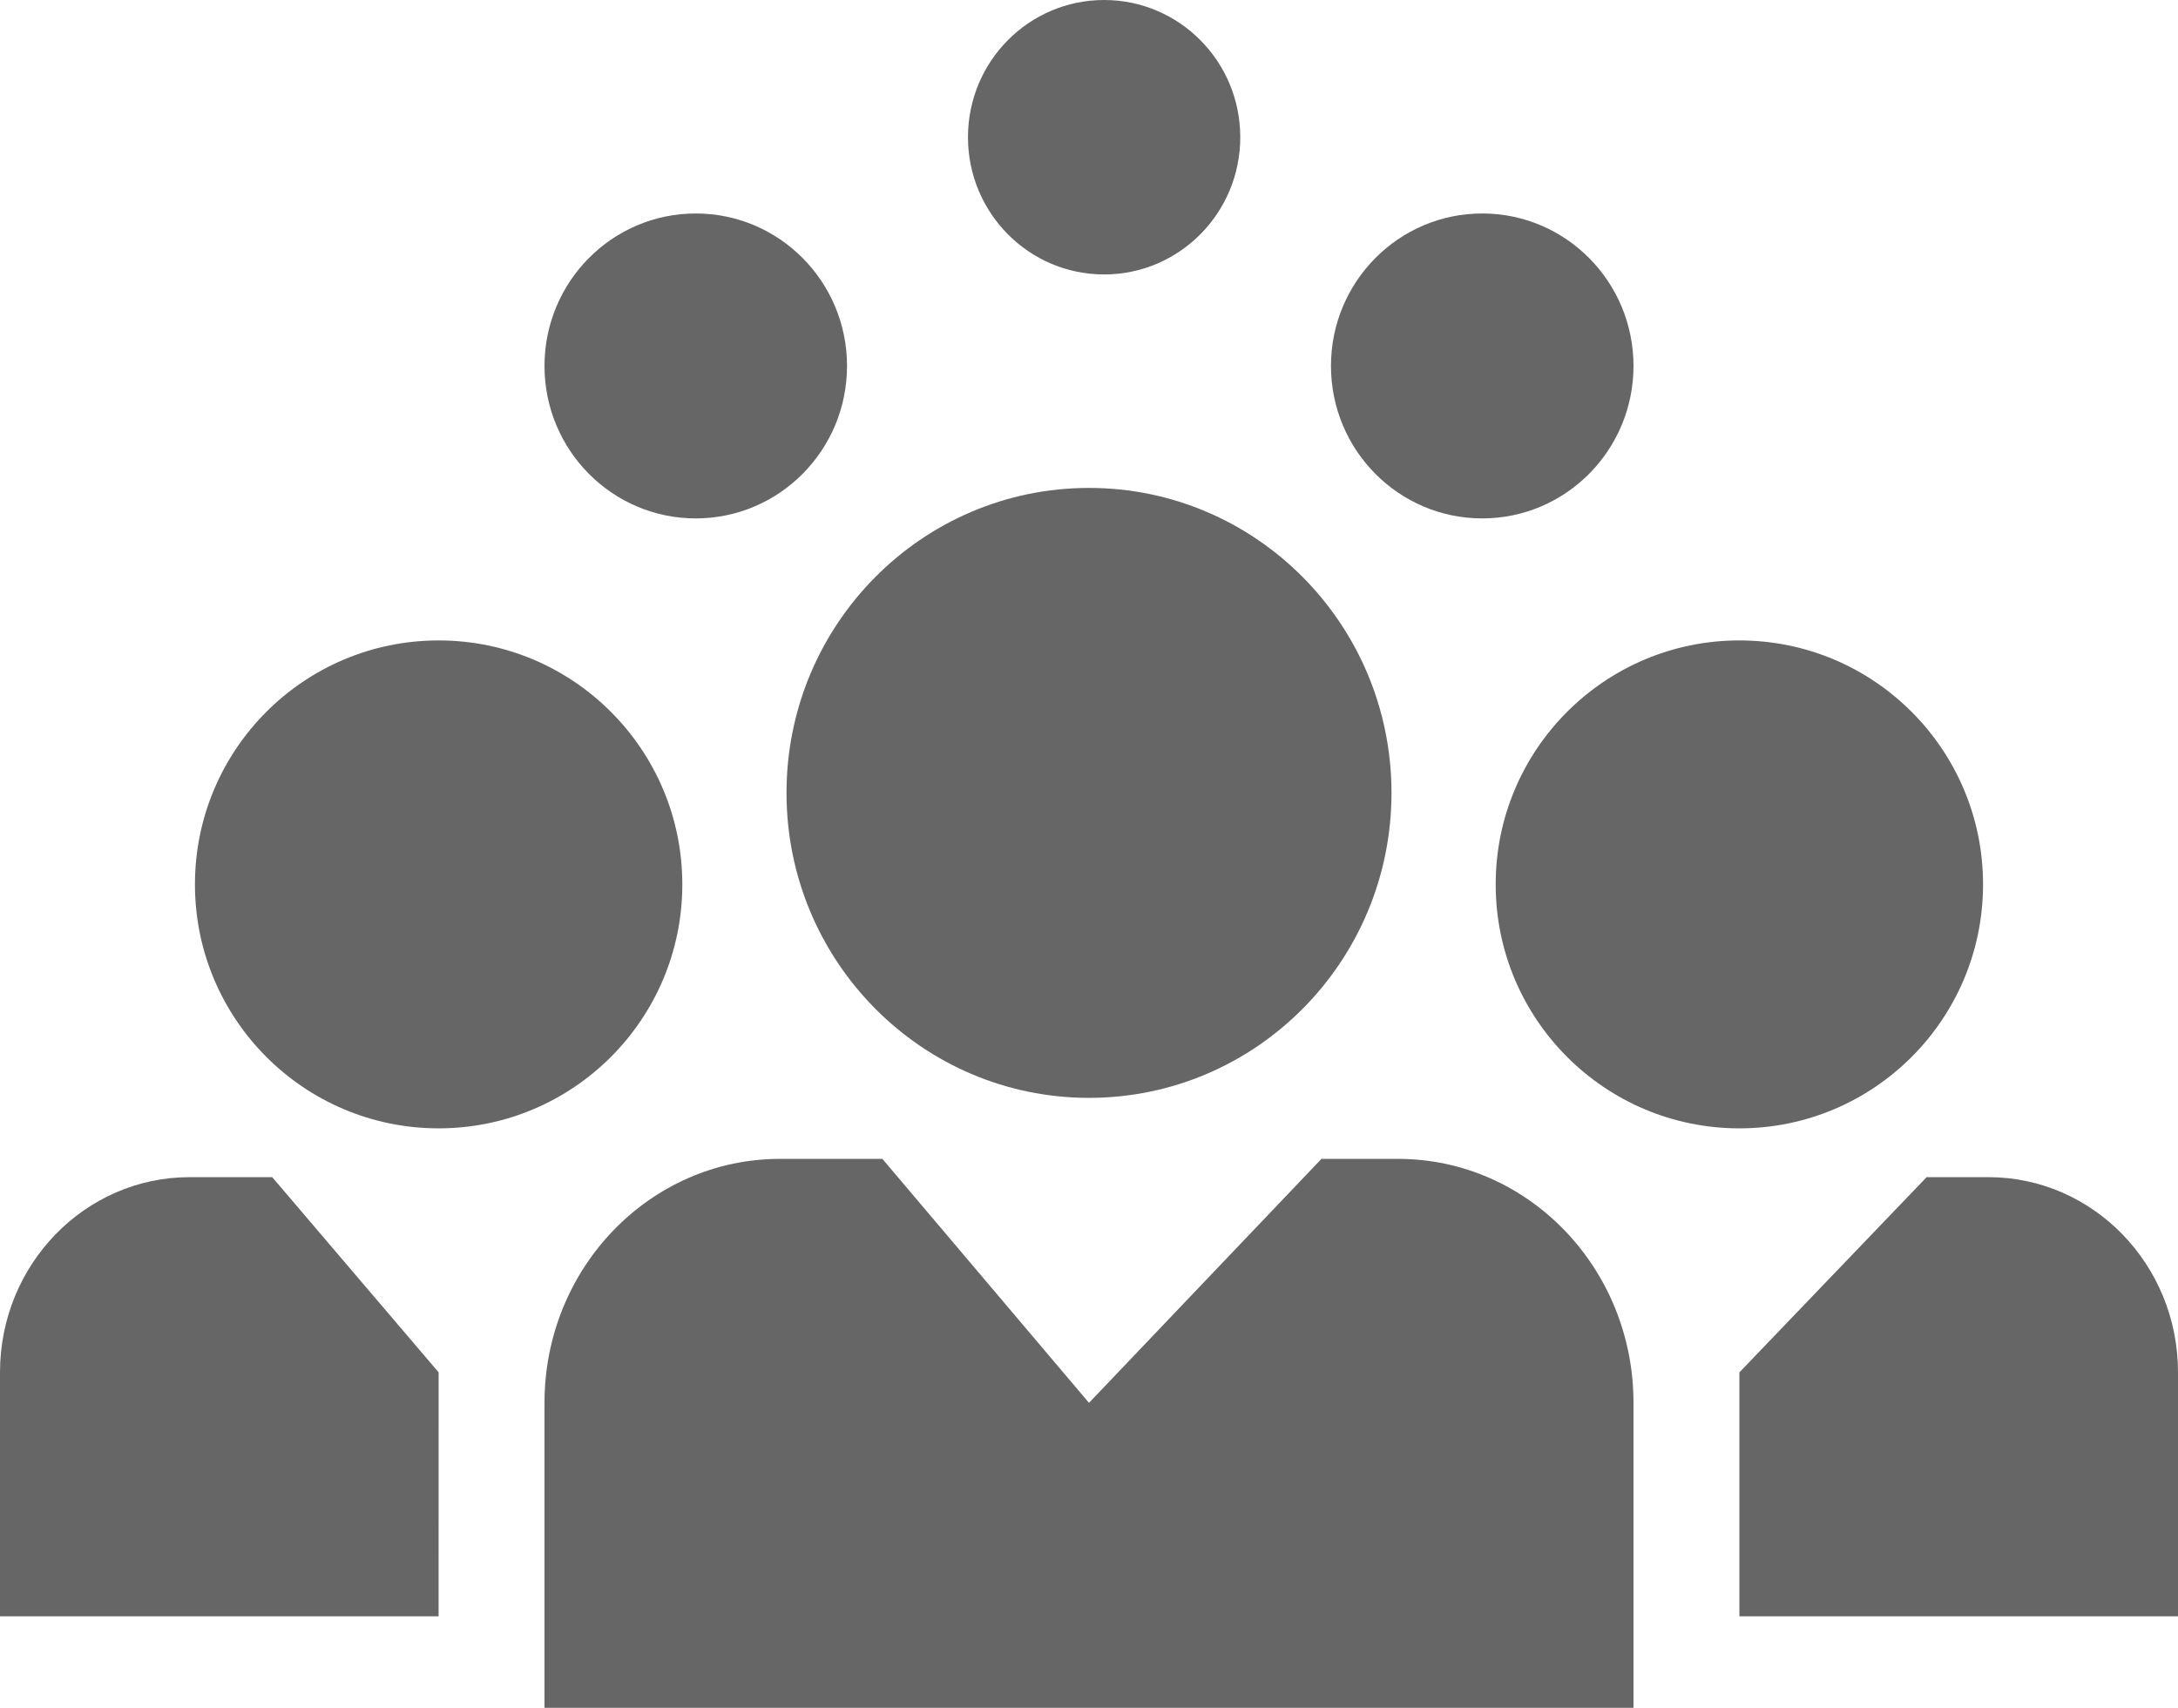
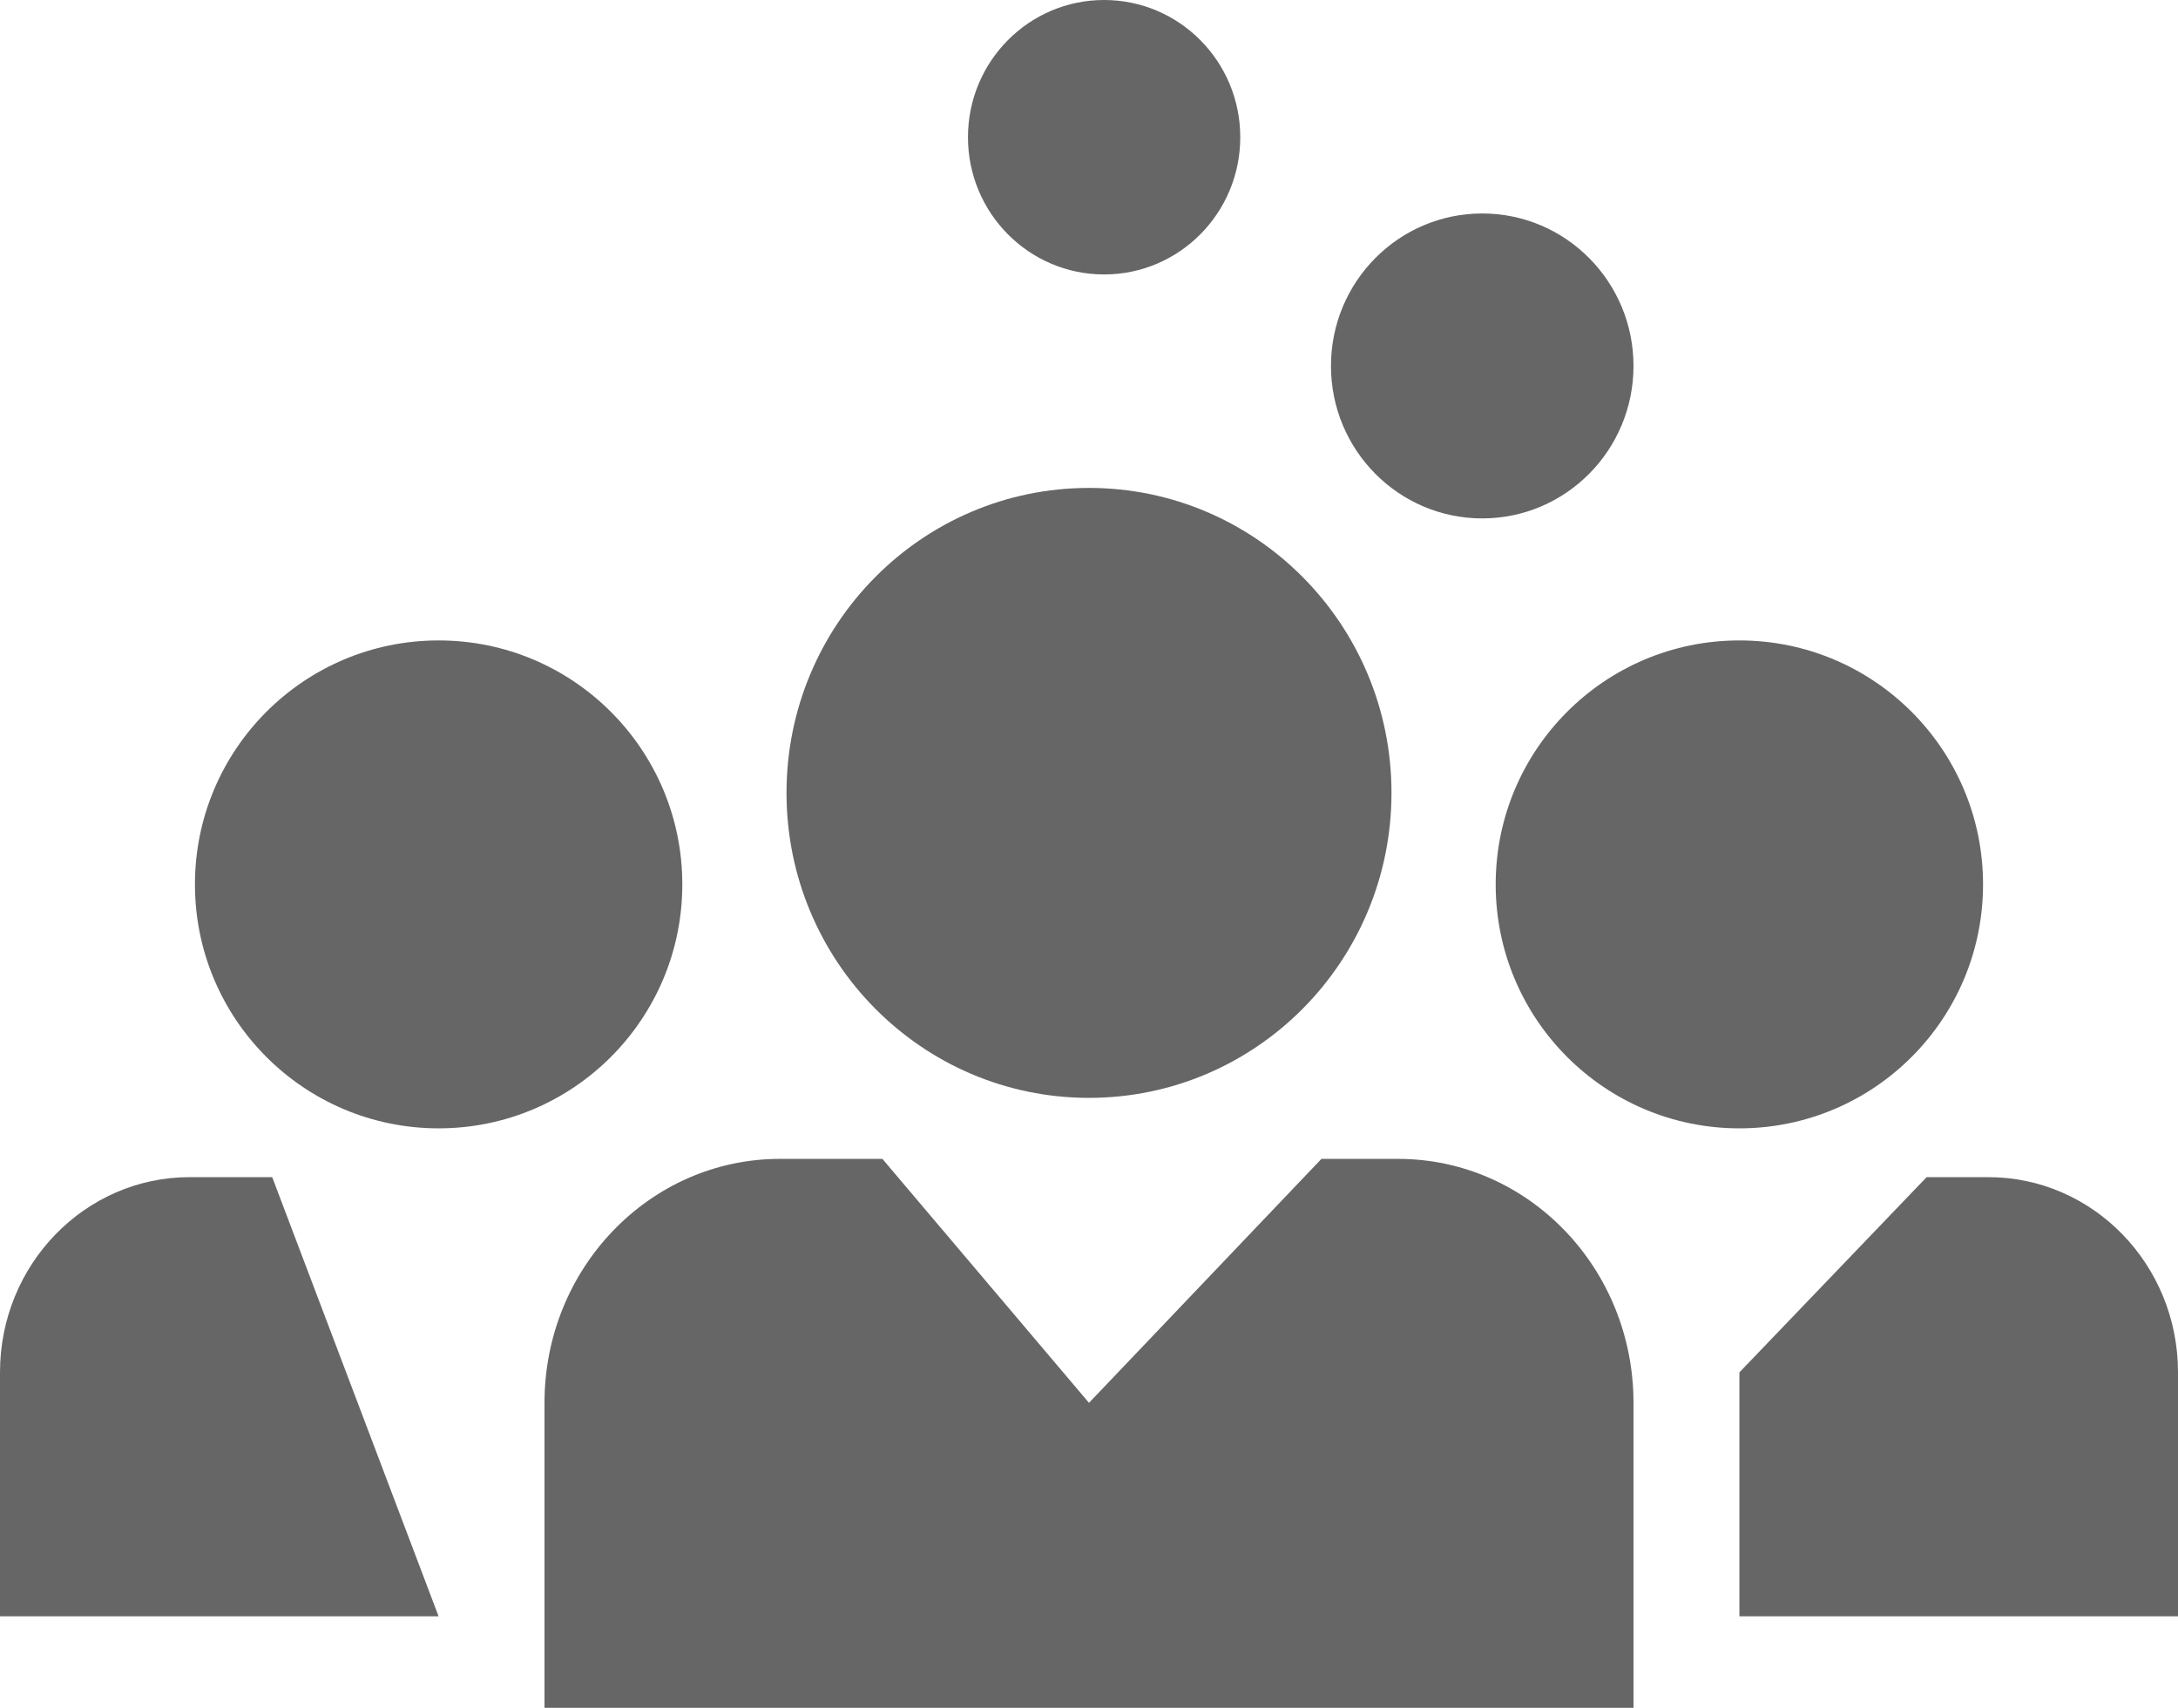
<svg xmlns="http://www.w3.org/2000/svg" width="51" height="40">
  <g fill="#666" fill-rule="evenodd">
    <path d="M12.75 40v-7.143c0-3.156 2.468-5.714 5.514-5.714h2.398l4.838 5.714 5.443-5.714h1.793c3.046 0 5.514 2.558 5.514 5.714V40h-25.5zM40.73 32.143l4.384-4.572h1.445c2.452 0 4.441 2.047 4.441 4.572v5.714H40.73" />
    <ellipse cx="40.729" cy="20.714" rx="5.706" ry="5.714" />
-     <path d="M10.27 37.857H0v-5.714c0-2.525 1.989-4.572 4.441-4.572h1.933l3.897 4.572" />
+     <path d="M10.27 37.857H0v-5.714c0-2.525 1.989-4.572 4.441-4.572h1.933" />
    <ellipse cx="10.271" cy="20.714" rx="5.706" ry="5.714" />
    <ellipse cx="25.5" cy="18.571" rx="7.083" ry="7.143" />
    <ellipse cx="25.854" cy="3.214" rx="3.188" ry="3.214" />
-     <ellipse cx="16.292" cy="8.571" rx="3.542" ry="3.571" />
    <ellipse cx="34.708" cy="8.571" rx="3.542" ry="3.571" />
  </g>
</svg>